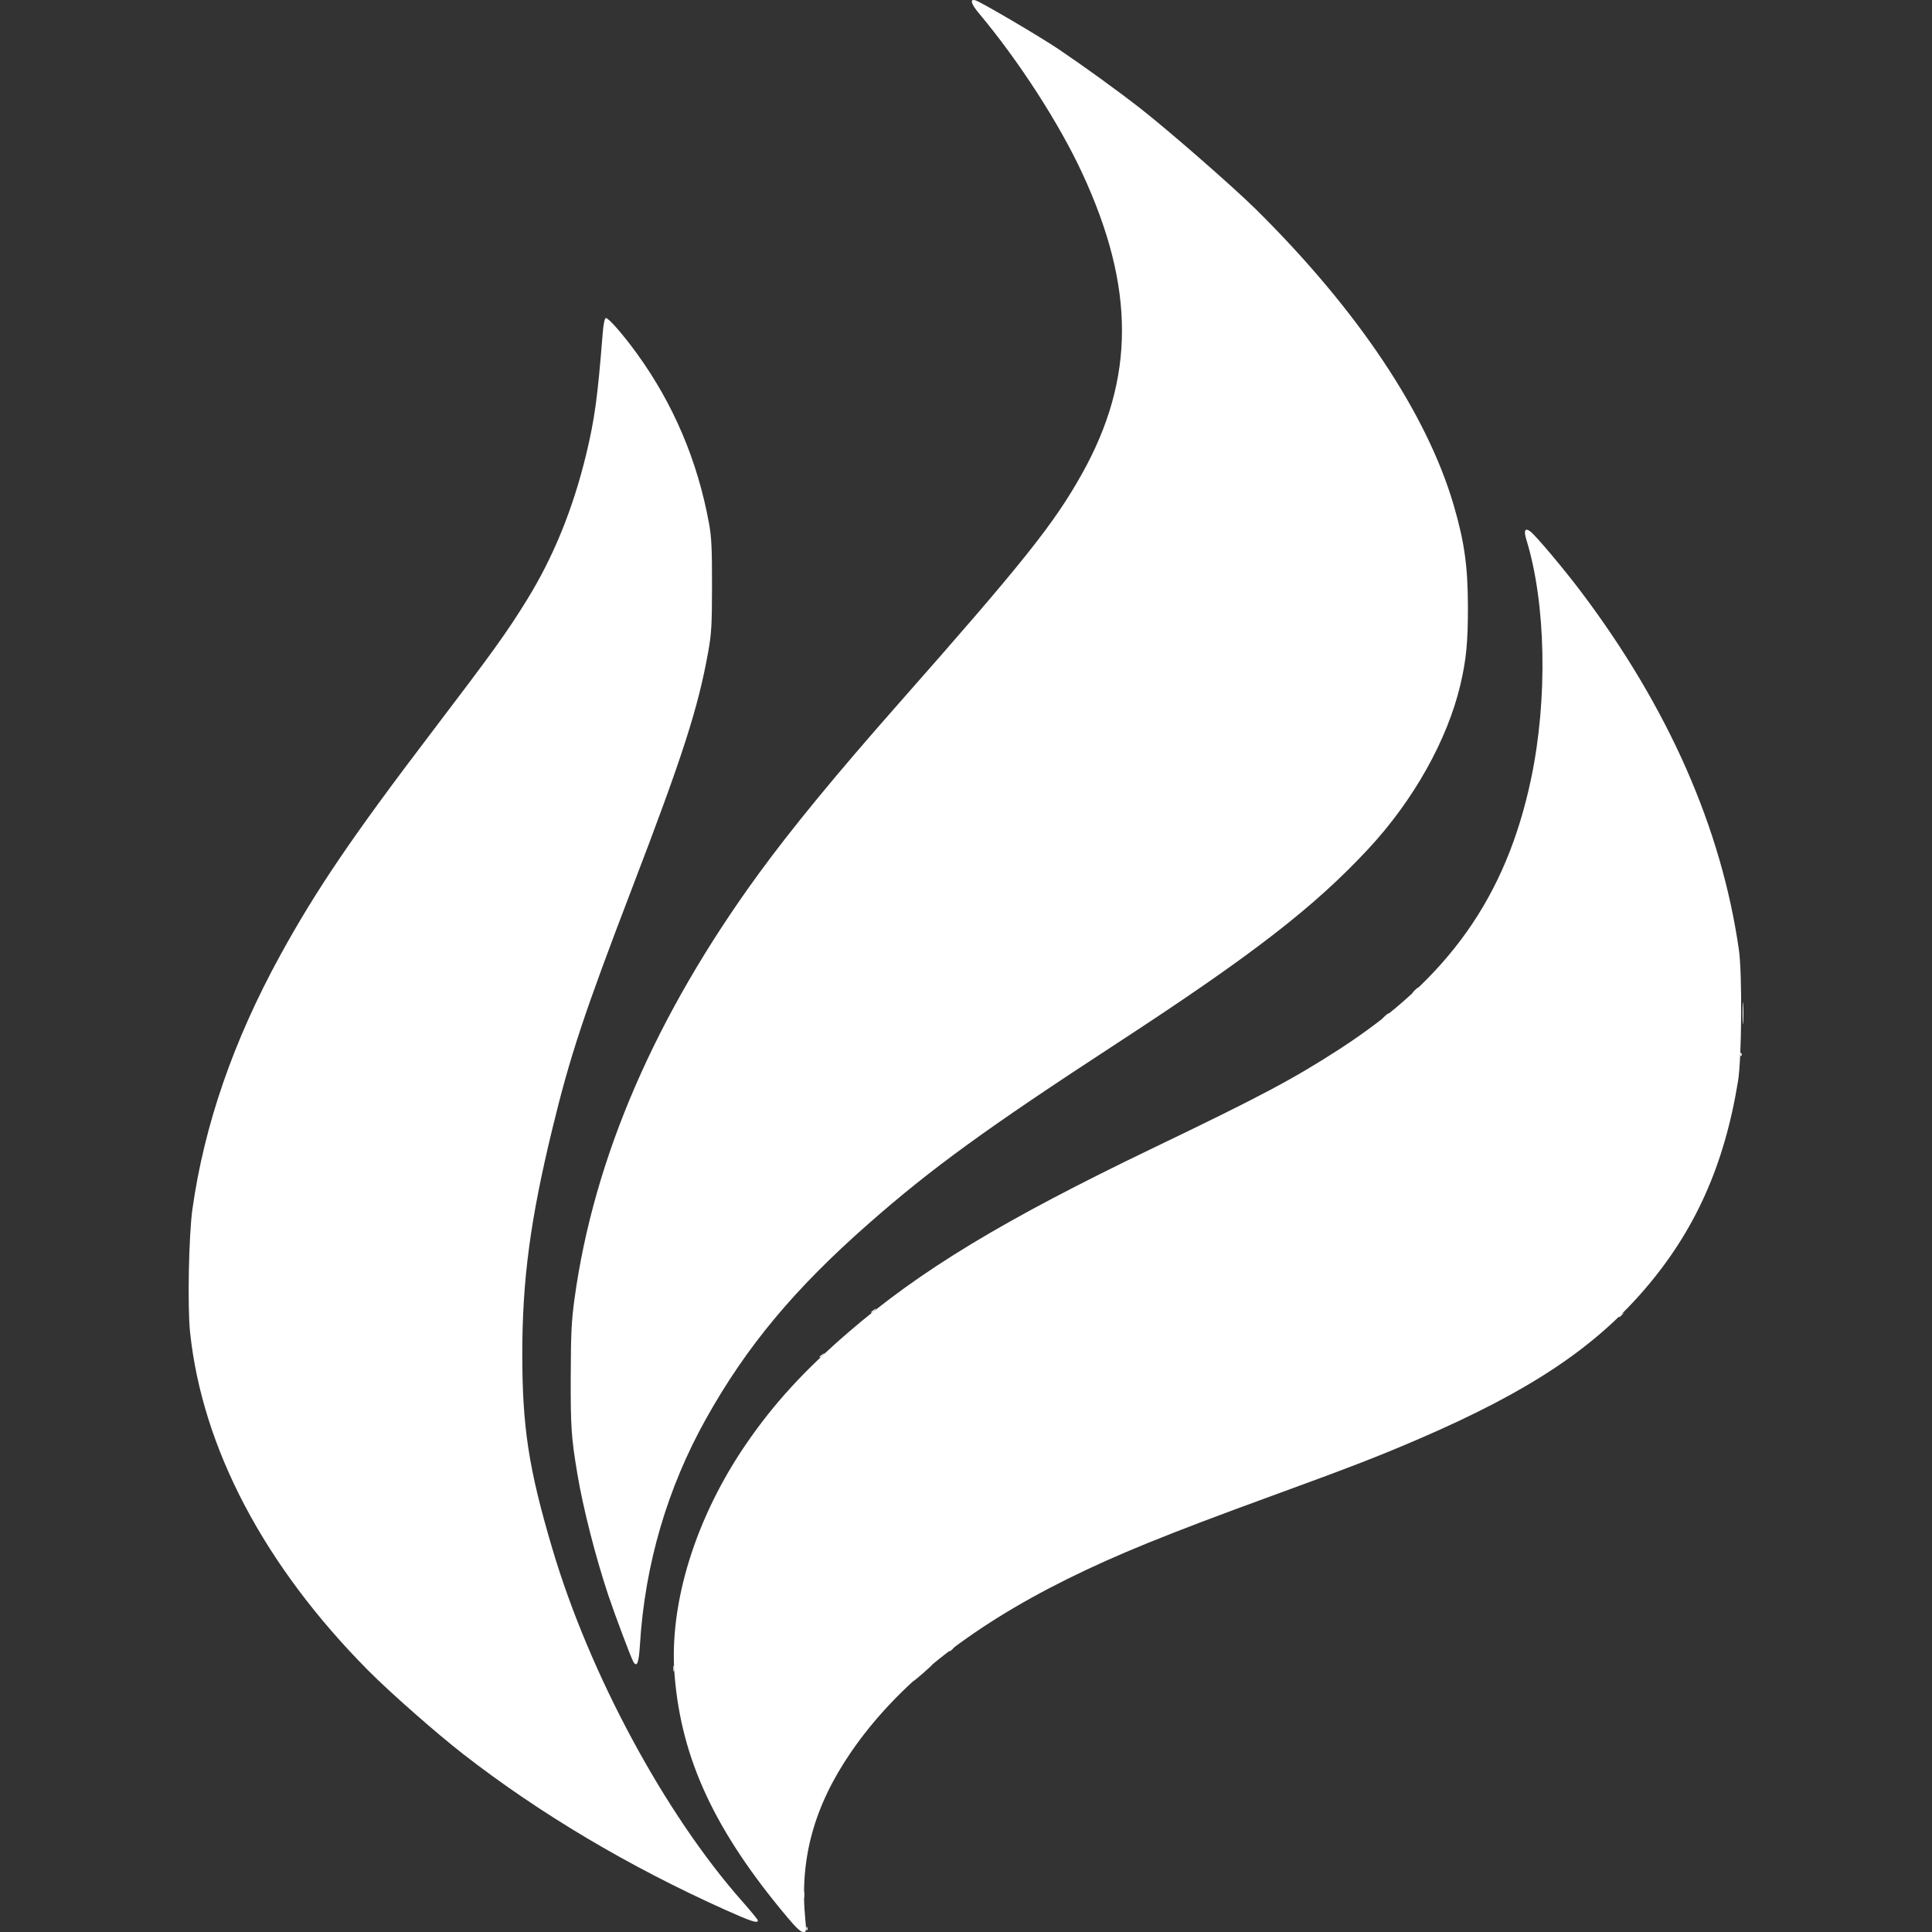
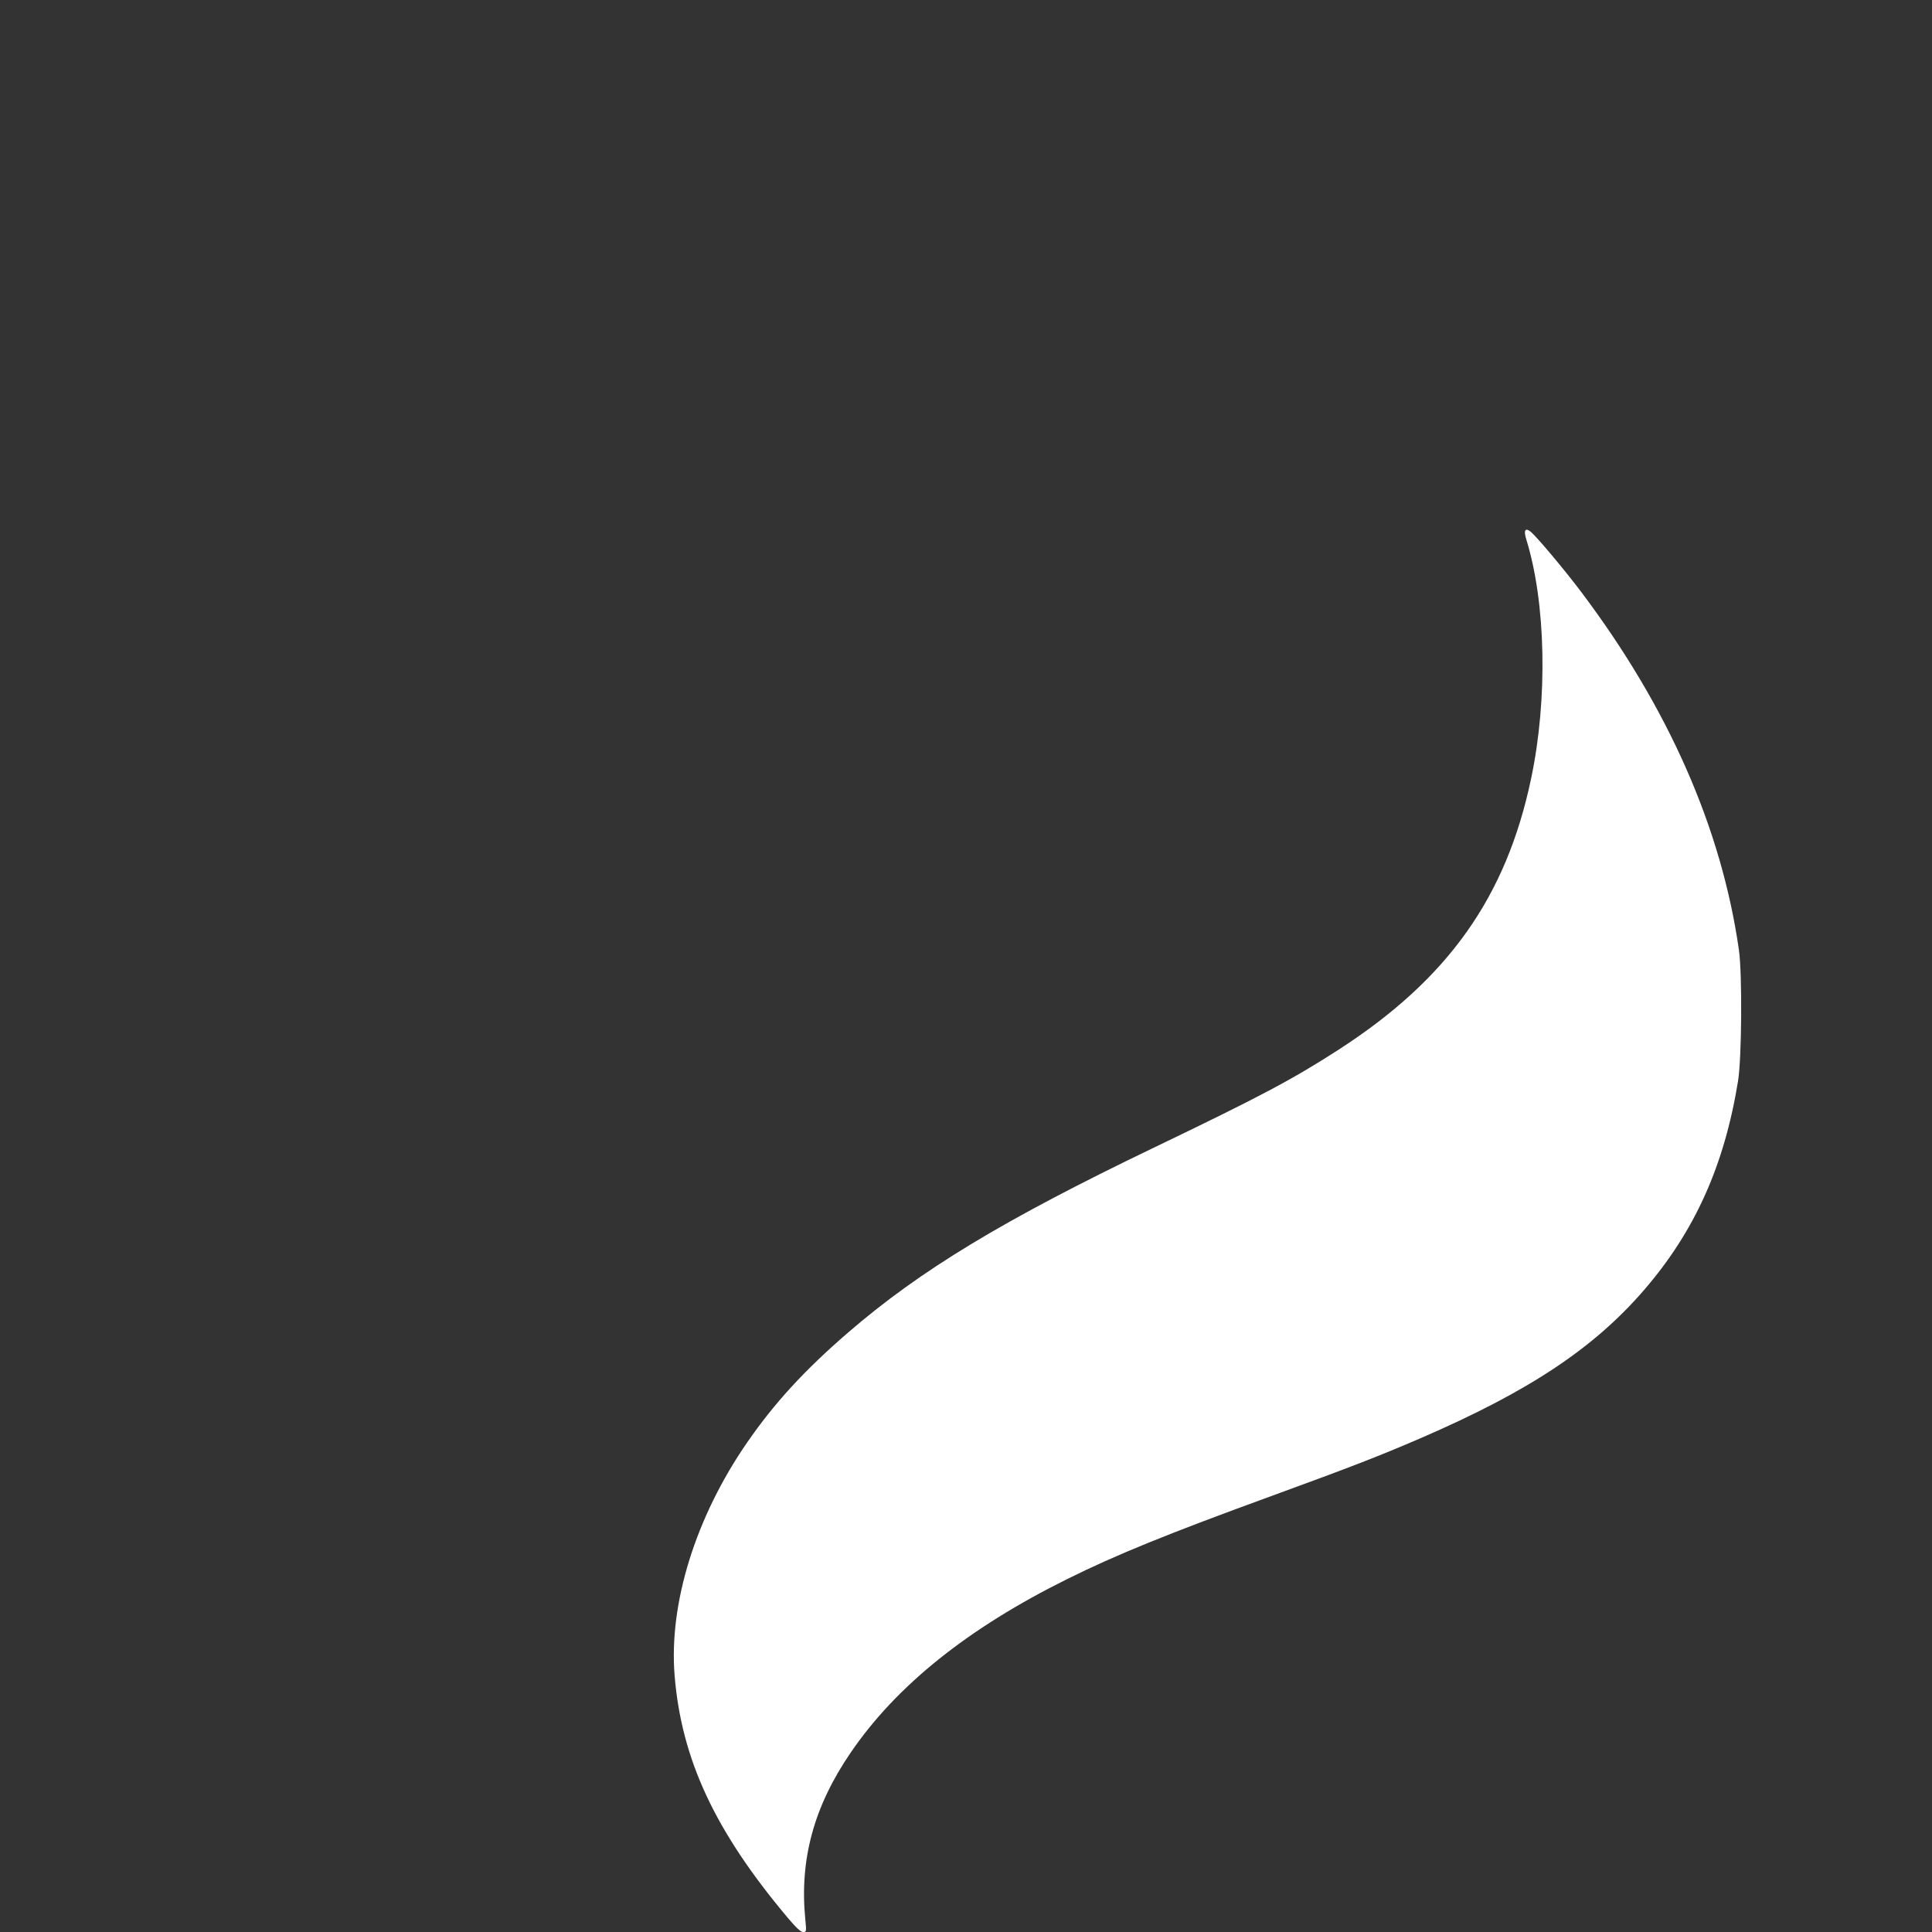
<svg xmlns="http://www.w3.org/2000/svg" xmlns:ns1="http://www.inkscape.org/namespaces/inkscape" xmlns:ns2="http://sodipodi.sourceforge.net/DTD/sodipodi-0.dtd" width="1024" height="1024" viewBox="0 0 270.933 270.933" id="svg1" ns1:version="1.4 (1:1.4+202410161351+e7c3feb100)" ns2:docname="rit-simbolo-branca.svg">
  <rect x="0" y="0" width="270.933" height="270.933" fill="#333333" stroke="none" />
  <defs id="defs1" />
  <g ns1:label="Camada 1" ns1:groupmode="layer" id="layer1">
    <g id="g21" transform="matrix(2.546,0,0,2.546,-1024.233,-131.862)" style="fill:#ffffff">
-       <path style="fill:#ffffff;stroke-width:0.322" d="m 446.702,158.003 c 0.004,-0.092 0.026,-0.111 0.055,-0.048 0.026,0.057 0.023,0.126 -0.007,0.152 -0.03,0.026 -0.052,-0.021 -0.048,-0.104 z m -0.166,-1.857 c 0,-0.196 0.018,-0.277 0.04,-0.178 0.022,0.098 0.022,0.259 0,0.357 -0.022,0.098 -0.04,0.018 -0.04,-0.178 z m 6.532,-12.215 c 0.299,-0.262 0.565,-0.476 0.59,-0.476 0.025,0 -0.199,0.214 -0.499,0.476 -0.299,0.262 -0.565,0.476 -0.59,0.476 -0.025,0 0.199,-0.214 0.499,-0.476 z m -13.689,-0.238 c 0,-0.153 0.019,-0.215 0.042,-0.139 0.023,0.076 0.023,0.201 0,0.278 -0.023,0.076 -0.042,0.014 -0.042,-0.139 z m -2.205,-0.372 c -0.118,-0.195 -1.039,-2.646 -1.381,-3.673 -0.704,-2.118 -1.389,-4.803 -1.699,-6.663 -0.337,-2.015 -0.376,-2.601 -0.367,-5.394 0.008,-2.366 0.041,-3.049 0.21,-4.277 1.069,-7.769 4.465,-15.606 10.13,-23.38 1.828,-2.508 4.28,-5.49 7.717,-9.385 6.875,-7.79 8.56,-9.9 10.098,-12.652 2.939,-5.256 2.943,-10.265 0.014,-16.578 -1.274,-2.746 -3.496,-6.184 -5.682,-8.792 -0.447,-0.533 -0.522,-0.812 -0.192,-0.716 0.301,0.088 3.544,1.994 4.566,2.683 1.429,0.964 3.243,2.277 4.509,3.264 1.525,1.189 5.107,4.316 6.35,5.543 5.614,5.545 9.447,11.279 10.921,16.34 0.584,2.006 0.771,3.344 0.776,5.552 0.004,1.956 -0.09,2.934 -0.417,4.323 -0.712,3.024 -2.579,6.356 -5.053,9.017 -3.004,3.232 -6.394,5.853 -13.876,10.734 -7.178,4.681 -10.203,6.879 -13.669,9.927 -4.086,3.594 -6.716,6.75 -8.945,10.735 -2.137,3.82 -3.376,8.052 -3.644,12.448 -0.062,1.014 -0.164,1.278 -0.366,0.943 z m 17.408,-0.61 c 0,-0.017 0.072,-0.079 0.16,-0.139 0.145,-0.099 0.149,-0.096 0.035,0.03 -0.12,0.132 -0.195,0.174 -0.195,0.109 z m -7.153,-16.181 c 0,-0.017 0.072,-0.079 0.16,-0.139 0.145,-0.099 0.149,-0.096 0.035,0.03 -0.12,0.132 -0.195,0.174 -0.195,0.109 z m 44.021,-2.221 c 0,-0.017 0.072,-0.079 0.161,-0.139 0.145,-0.099 0.149,-0.096 0.035,0.03 -0.12,0.132 -0.195,0.174 -0.195,0.109 z m -41.178,-0.238 c 0,-0.017 0.072,-0.079 0.16,-0.139 0.145,-0.099 0.149,-0.096 0.035,0.03 -0.12,0.132 -0.195,0.174 -0.195,0.109 z m 47.88,-14.215 c 0.004,-0.092 0.026,-0.111 0.055,-0.048 0.026,0.057 0.023,0.126 -0.007,0.152 -0.03,0.026 -0.052,-0.021 -0.048,-0.104 z m 0.12,-2.254 c 0,-0.545 0.015,-0.768 0.033,-0.496 0.018,0.273 0.018,0.719 0,0.992 -0.018,0.273 -0.033,0.05 -0.033,-0.496 z m -19.707,0.159 c 0.091,-0.087 0.187,-0.159 0.212,-0.159 0.025,0 -0.029,0.071 -0.12,0.159 -0.091,0.087 -0.187,0.159 -0.212,0.159 -0.025,0 0.029,-0.071 0.12,-0.159 z m 1.651,-1.428 c 0.091,-0.087 0.187,-0.159 0.212,-0.159 0.025,0 -0.029,0.071 -0.12,0.159 -0.091,0.087 -0.187,0.159 -0.212,0.159 -0.025,0 0.029,-0.071 0.12,-0.159 z m 7.044,-17.728 c 3.4e-4,-0.262 0.018,-0.359 0.038,-0.217 0.02,0.143 0.02,0.357 -0.001,0.476 -0.021,0.119 -0.038,0.003 -0.037,-0.259 z" id="path53" />
-       <path style="fill:#ffffff;fill-opacity:1;stroke-width:0.322" d="m 442.247,156.991 c -5.328,-2.393 -10.231,-5.306 -14.444,-8.584 -1.487,-1.157 -4.023,-3.389 -5.221,-4.595 -5.735,-5.776 -9.154,-12.268 -9.823,-18.652 -0.147,-1.399 -0.07,-5.346 0.131,-6.77 0.656,-4.648 2.26,-9.285 4.834,-13.977 1.977,-3.604 3.984,-6.56 8.337,-12.278 3.38,-4.441 4.126,-5.476 5.251,-7.297 1.465,-2.37 2.549,-5.036 3.273,-8.051 0.461,-1.918 0.624,-3.113 0.901,-6.617 0.042,-0.526 0.105,-0.838 0.175,-0.858 0.127,-0.036 0.932,0.881 1.698,1.935 2.022,2.783 3.358,5.928 3.987,9.386 0.135,0.742 0.165,1.379 0.163,3.411 -0.003,2.188 -0.029,2.641 -0.209,3.649 -0.558,3.11 -1.402,5.73 -4.19,13.008 -2.639,6.89 -3.416,9.234 -4.391,13.247 -1.215,5.001 -1.659,8.321 -1.66,12.413 -6.9e-4,4.046 0.352,6.334 1.656,10.736 2.042,6.895 6.192,14.6 10.461,19.424 0.472,0.534 0.859,1.007 0.859,1.051 0,0.174 -0.38,0.051 -1.788,-0.582 z" id="path54" />
+       <path style="fill:#ffffff;fill-opacity:1;stroke-width:0.322" d="m 442.247,156.991 z" id="path54" />
      <path style="fill:#ffffff;fill-opacity:1;stroke-width:0.322" d="m 445.656,157.395 c -3.984,-4.741 -5.831,-8.7 -6.207,-13.314 -0.324,-3.969 1.157,-8.729 3.995,-12.837 1.5,-2.172 3.156,-3.977 5.538,-6.036 3.983,-3.443 8.562,-6.214 16.857,-10.2 5.894,-2.832 7.668,-3.774 10.202,-5.412 6.018,-3.891 9.211,-8.393 10.585,-14.922 0.923,-4.386 0.817,-9.663 -0.265,-13.166 -0.156,-0.504 -0.067,-0.668 0.233,-0.433 0.312,0.244 1.841,2.063 2.772,3.297 4.815,6.384 7.744,13.027 8.705,19.741 0.187,1.309 0.157,5.96 -0.047,7.218 -0.758,4.674 -2.39,8.296 -5.2,11.541 -2.774,3.204 -6.345,5.568 -12.288,8.137 -2.254,0.974 -3.851,1.593 -8.162,3.165 -5.791,2.111 -8.585,3.247 -11.3,4.593 -5.463,2.709 -9.388,5.852 -11.914,9.54 -2.041,2.979 -2.839,5.906 -2.512,9.208 0.066,0.667 0.061,0.694 -0.12,0.694 -0.133,0 -0.388,-0.238 -0.872,-0.813 z" id="path55" />
    </g>
  </g>
</svg>